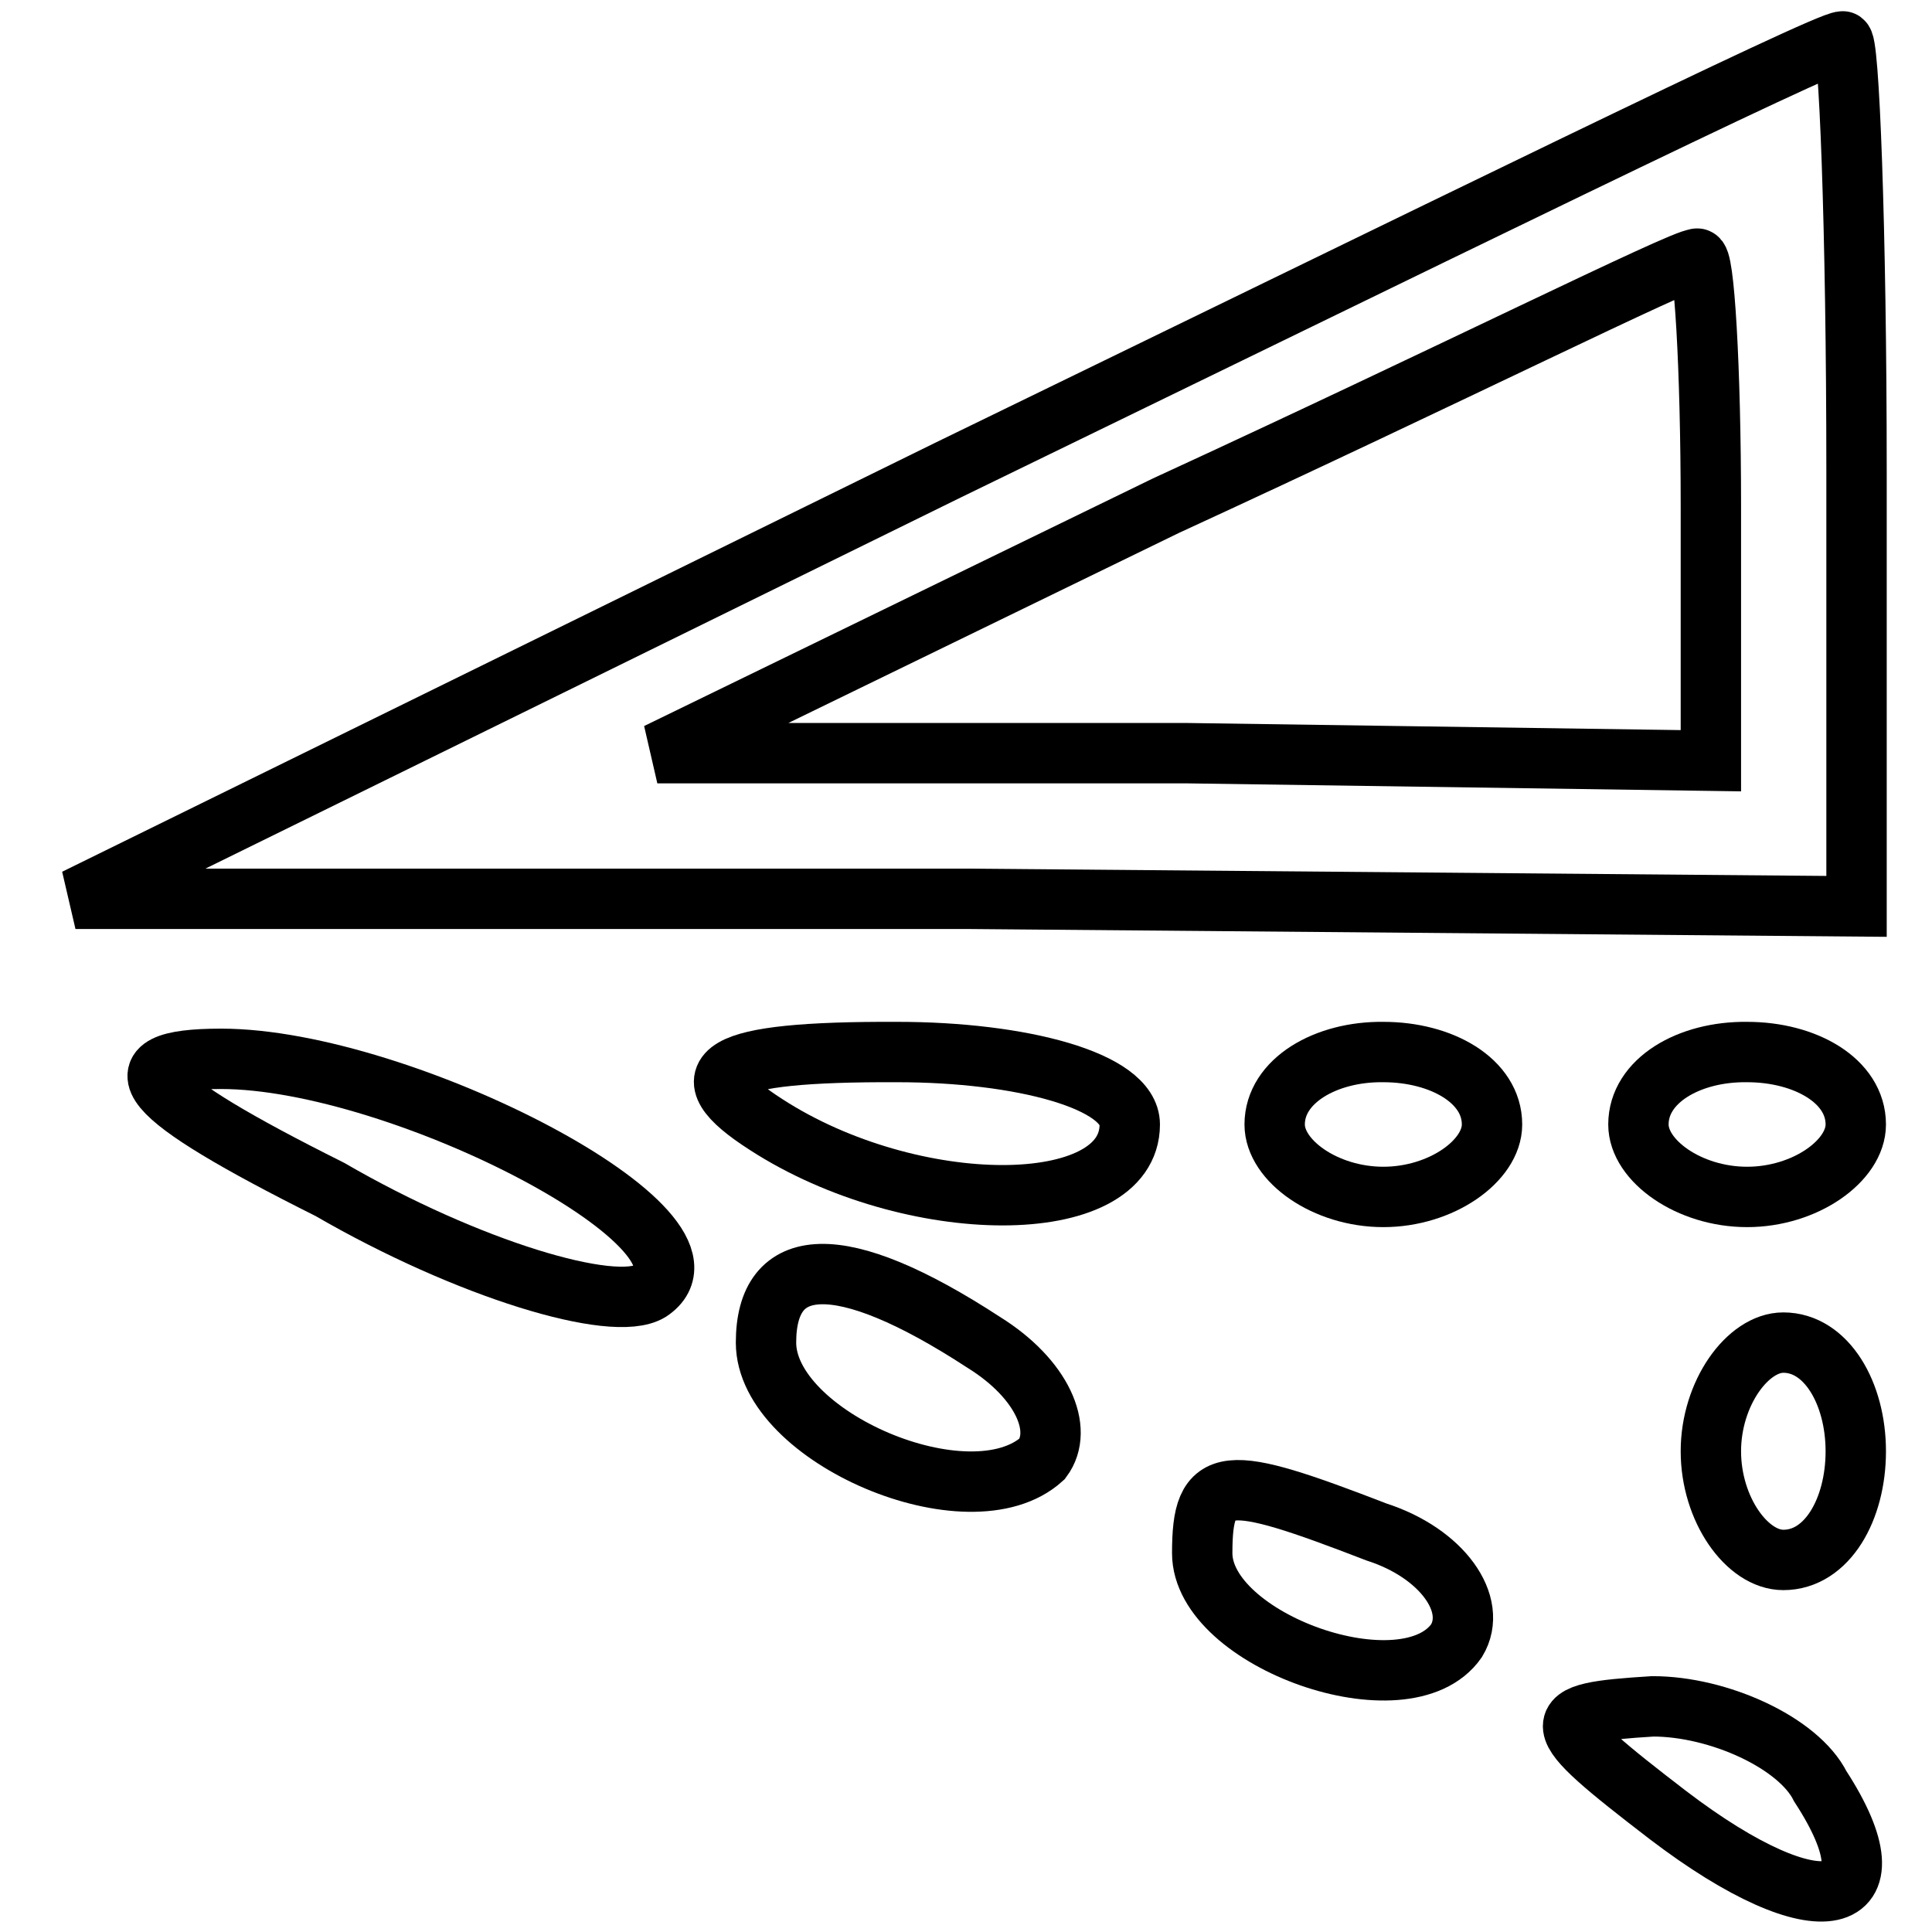
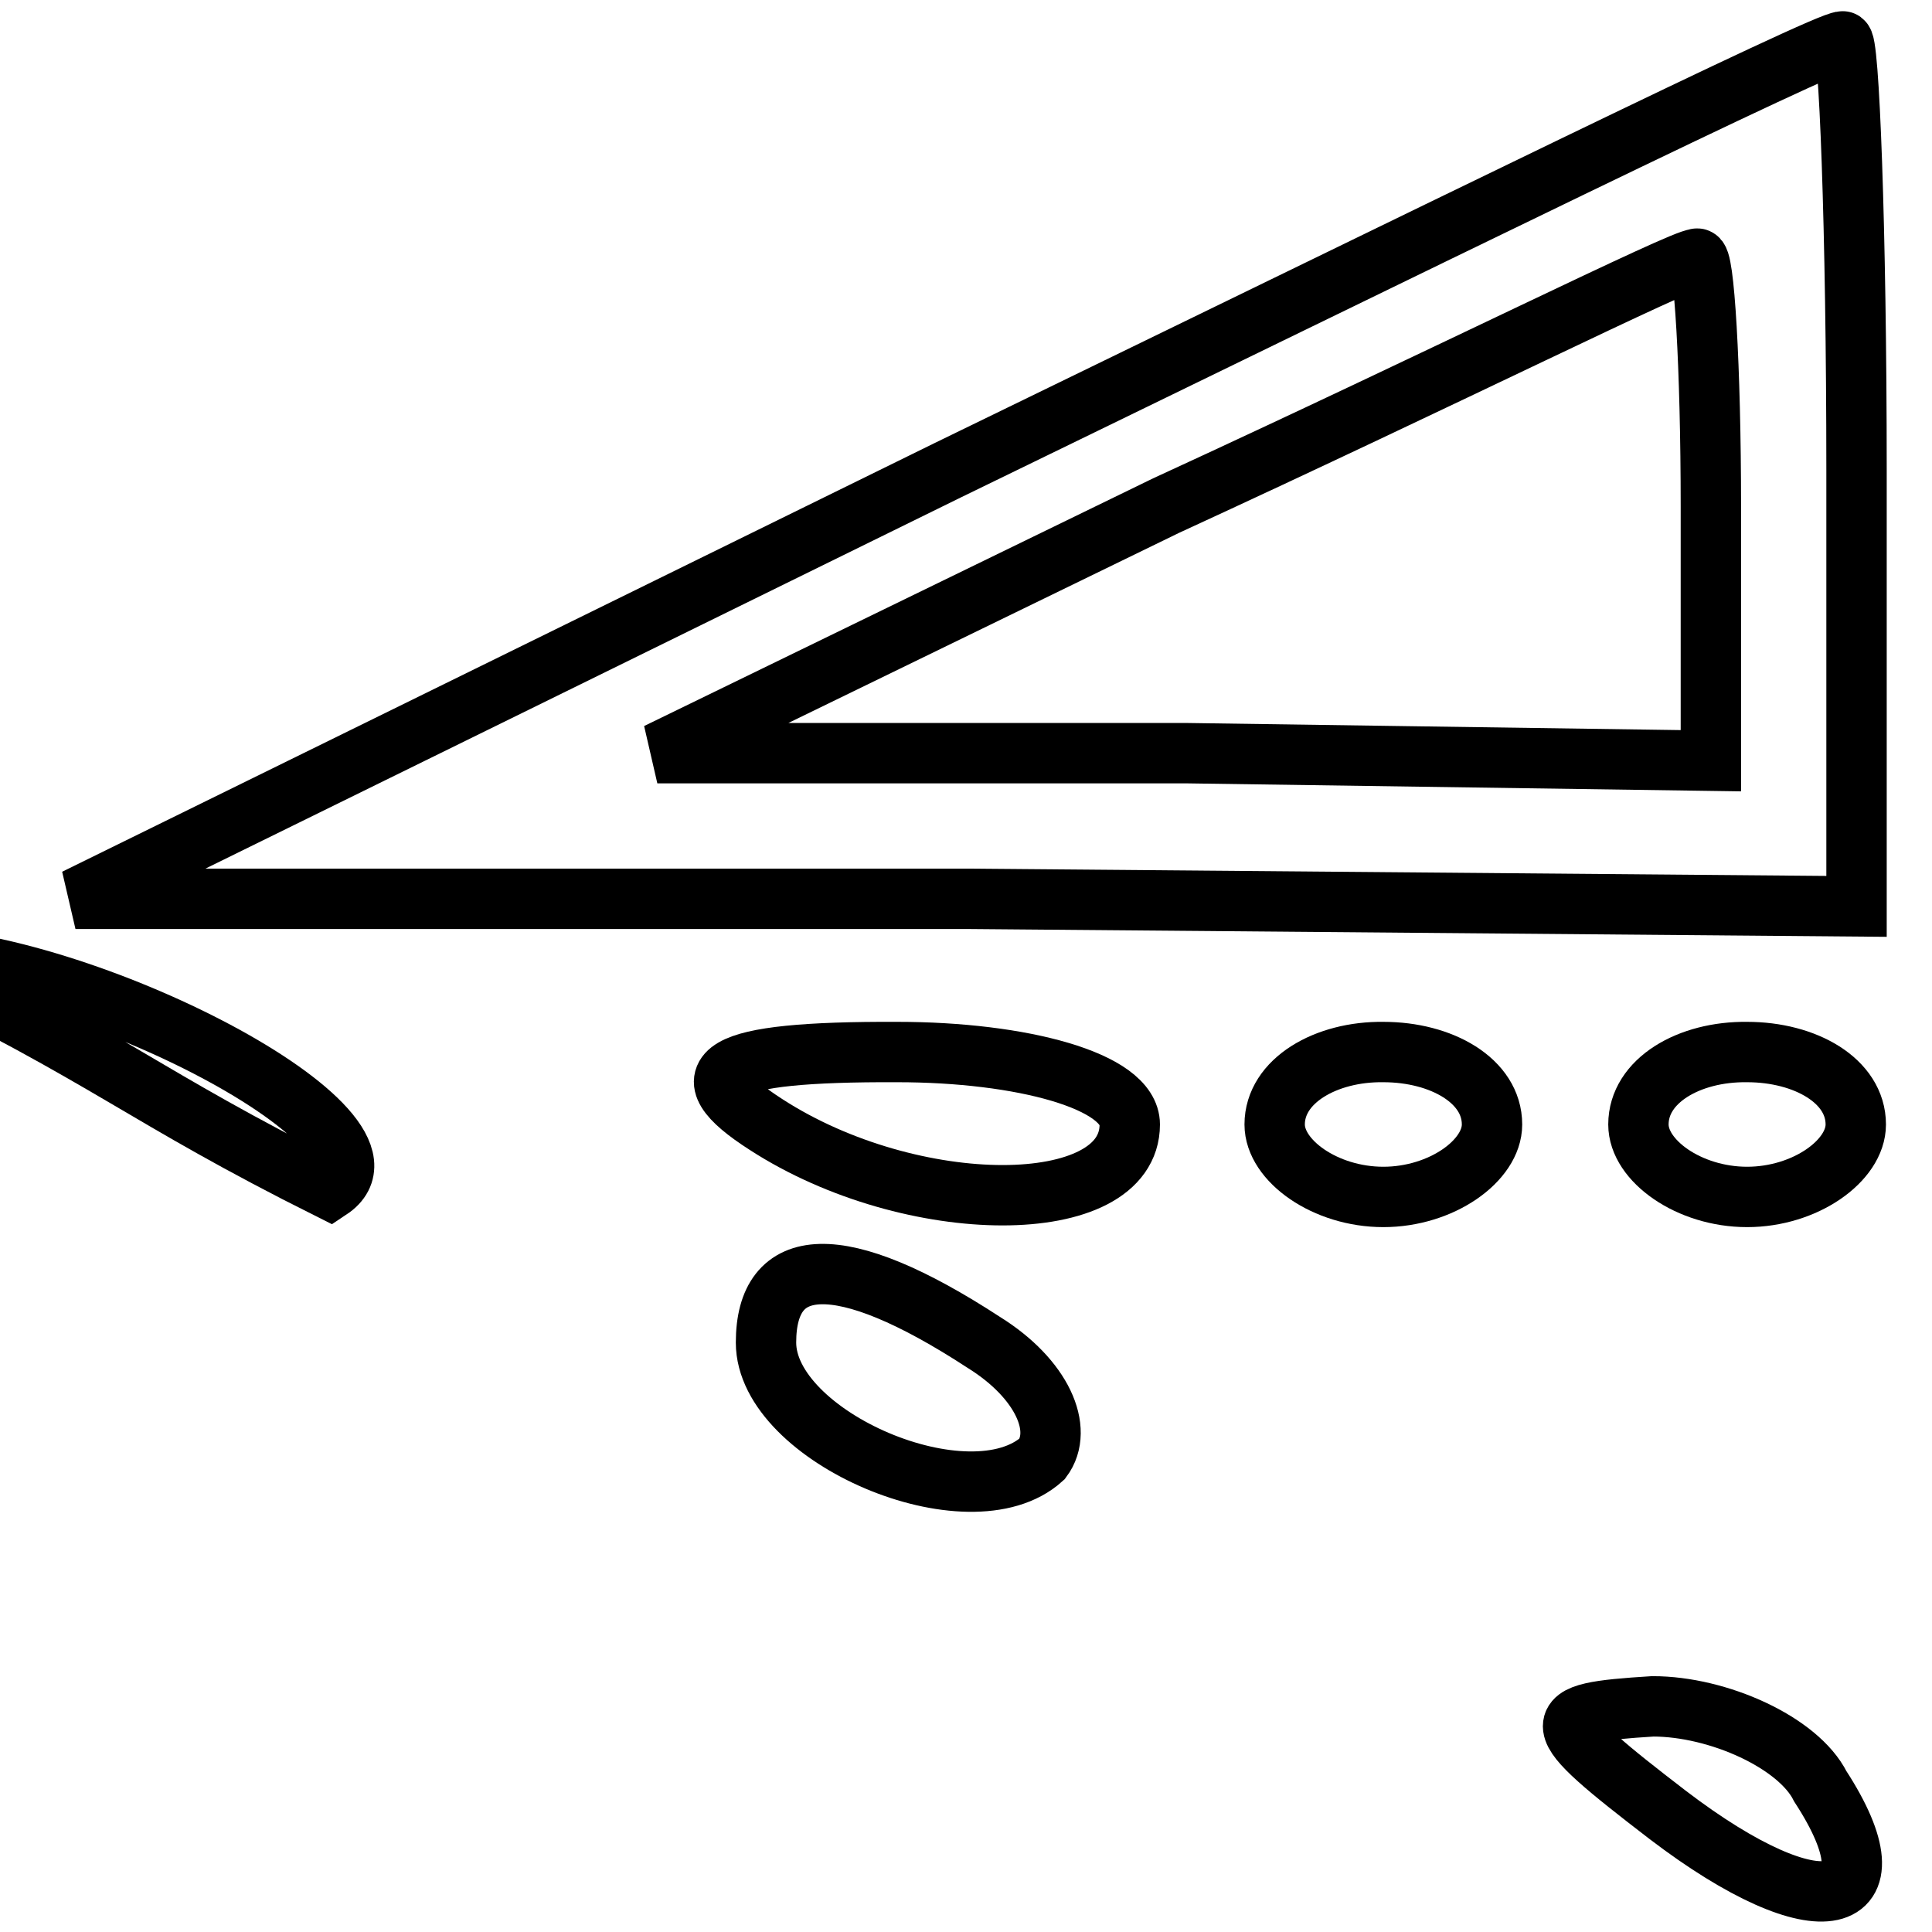
<svg xmlns="http://www.w3.org/2000/svg" version="1.1" x="0px" y="0px" viewBox="0 0 256 256" enable-background="new 0 0 256 256" xml:space="preserve">
  <g>
    <g>
      <g>
        <path stroke-width="8" fill-opacity="0" stroke="#000000" d="M125.6,62.3L10,119.1h118.5l117.5,1V62.3c0-31.8-1-57.8-1.9-56.8C242.1,5.4,189.2,31.4,125.6,62.3z M226.7,67.1v33.7l-69.4-1H87.1l67.4-32.8c37.6-17.3,68.4-32.7,70.3-32.7C225.8,33.4,226.7,48.8,226.7,67.1z" />
-         <path stroke-width="8" fill-opacity="0" stroke="#000000" d="M43.7,157.6C62,168.2,81.3,174,86.1,171.1c11.6-7.7-32.8-30.8-56.8-30.8C14.8,140.3,18.7,145.1,43.7,157.6z" />
+         <path stroke-width="8" fill-opacity="0" stroke="#000000" d="M43.7,157.6c11.6-7.7-32.8-30.8-56.8-30.8C14.8,140.3,18.7,145.1,43.7,157.6z" />
        <path stroke-width="8" fill-opacity="0" stroke="#000000" d="M101.5,149c19.3,12.5,48.2,12.5,48.2,0c0-5.8-14.4-9.6-30.8-9.6C94.8,139.3,90.9,142.2,101.5,149z" />
        <path stroke-width="8" fill-opacity="0" stroke="#000000" d="M168.9,149c0,4.8,6.7,9.6,14.4,9.6c7.7,0,14.4-4.8,14.4-9.6c0-5.8-6.7-9.6-14.4-9.6C175.7,139.3,168.9,143.2,168.9,149z" />
        <path stroke-width="8" fill-opacity="0" stroke="#000000" d="M217.1,149c0,4.8,6.7,9.6,14.4,9.6c7.7,0,14.4-4.8,14.4-9.6c0-5.8-6.7-9.6-14.4-9.6C223.8,139.3,217.1,143.2,217.1,149z" />
        <path stroke-width="8" fill-opacity="0" stroke="#000000" d="M101.5,177.9c0,12.5,27,24.1,36.6,15.4c2.9-3.9,0-10.6-7.7-15.4C111.1,165.3,101.5,166.3,101.5,177.9z" />
-         <path stroke-width="8" fill-opacity="0" stroke="#000000" d="M226.7,192.3c0,7.7,4.8,14.4,9.6,14.4c5.8,0,9.6-6.7,9.6-14.4c0-7.7-3.9-14.4-9.6-14.4C231.6,177.9,226.7,184.6,226.7,192.3z" />
-         <path stroke-width="8" fill-opacity="0" stroke="#000000" d="M159.3,205.8c0,11.6,27,21.2,33.7,11.6c2.9-4.8-1.9-11.6-10.6-14.4C162.2,195.2,159.3,195.2,159.3,205.8z" />
        <path stroke-width="8" fill-opacity="0" stroke="#000000" d="M221,240.5c20.2,15.4,30.8,12.5,20.2-3.8c-2.9-5.8-13.5-10.6-22.2-10.6C204.6,227,204.6,227.9,221,240.5z" />
      </g>
    </g>
  </g>
</svg>